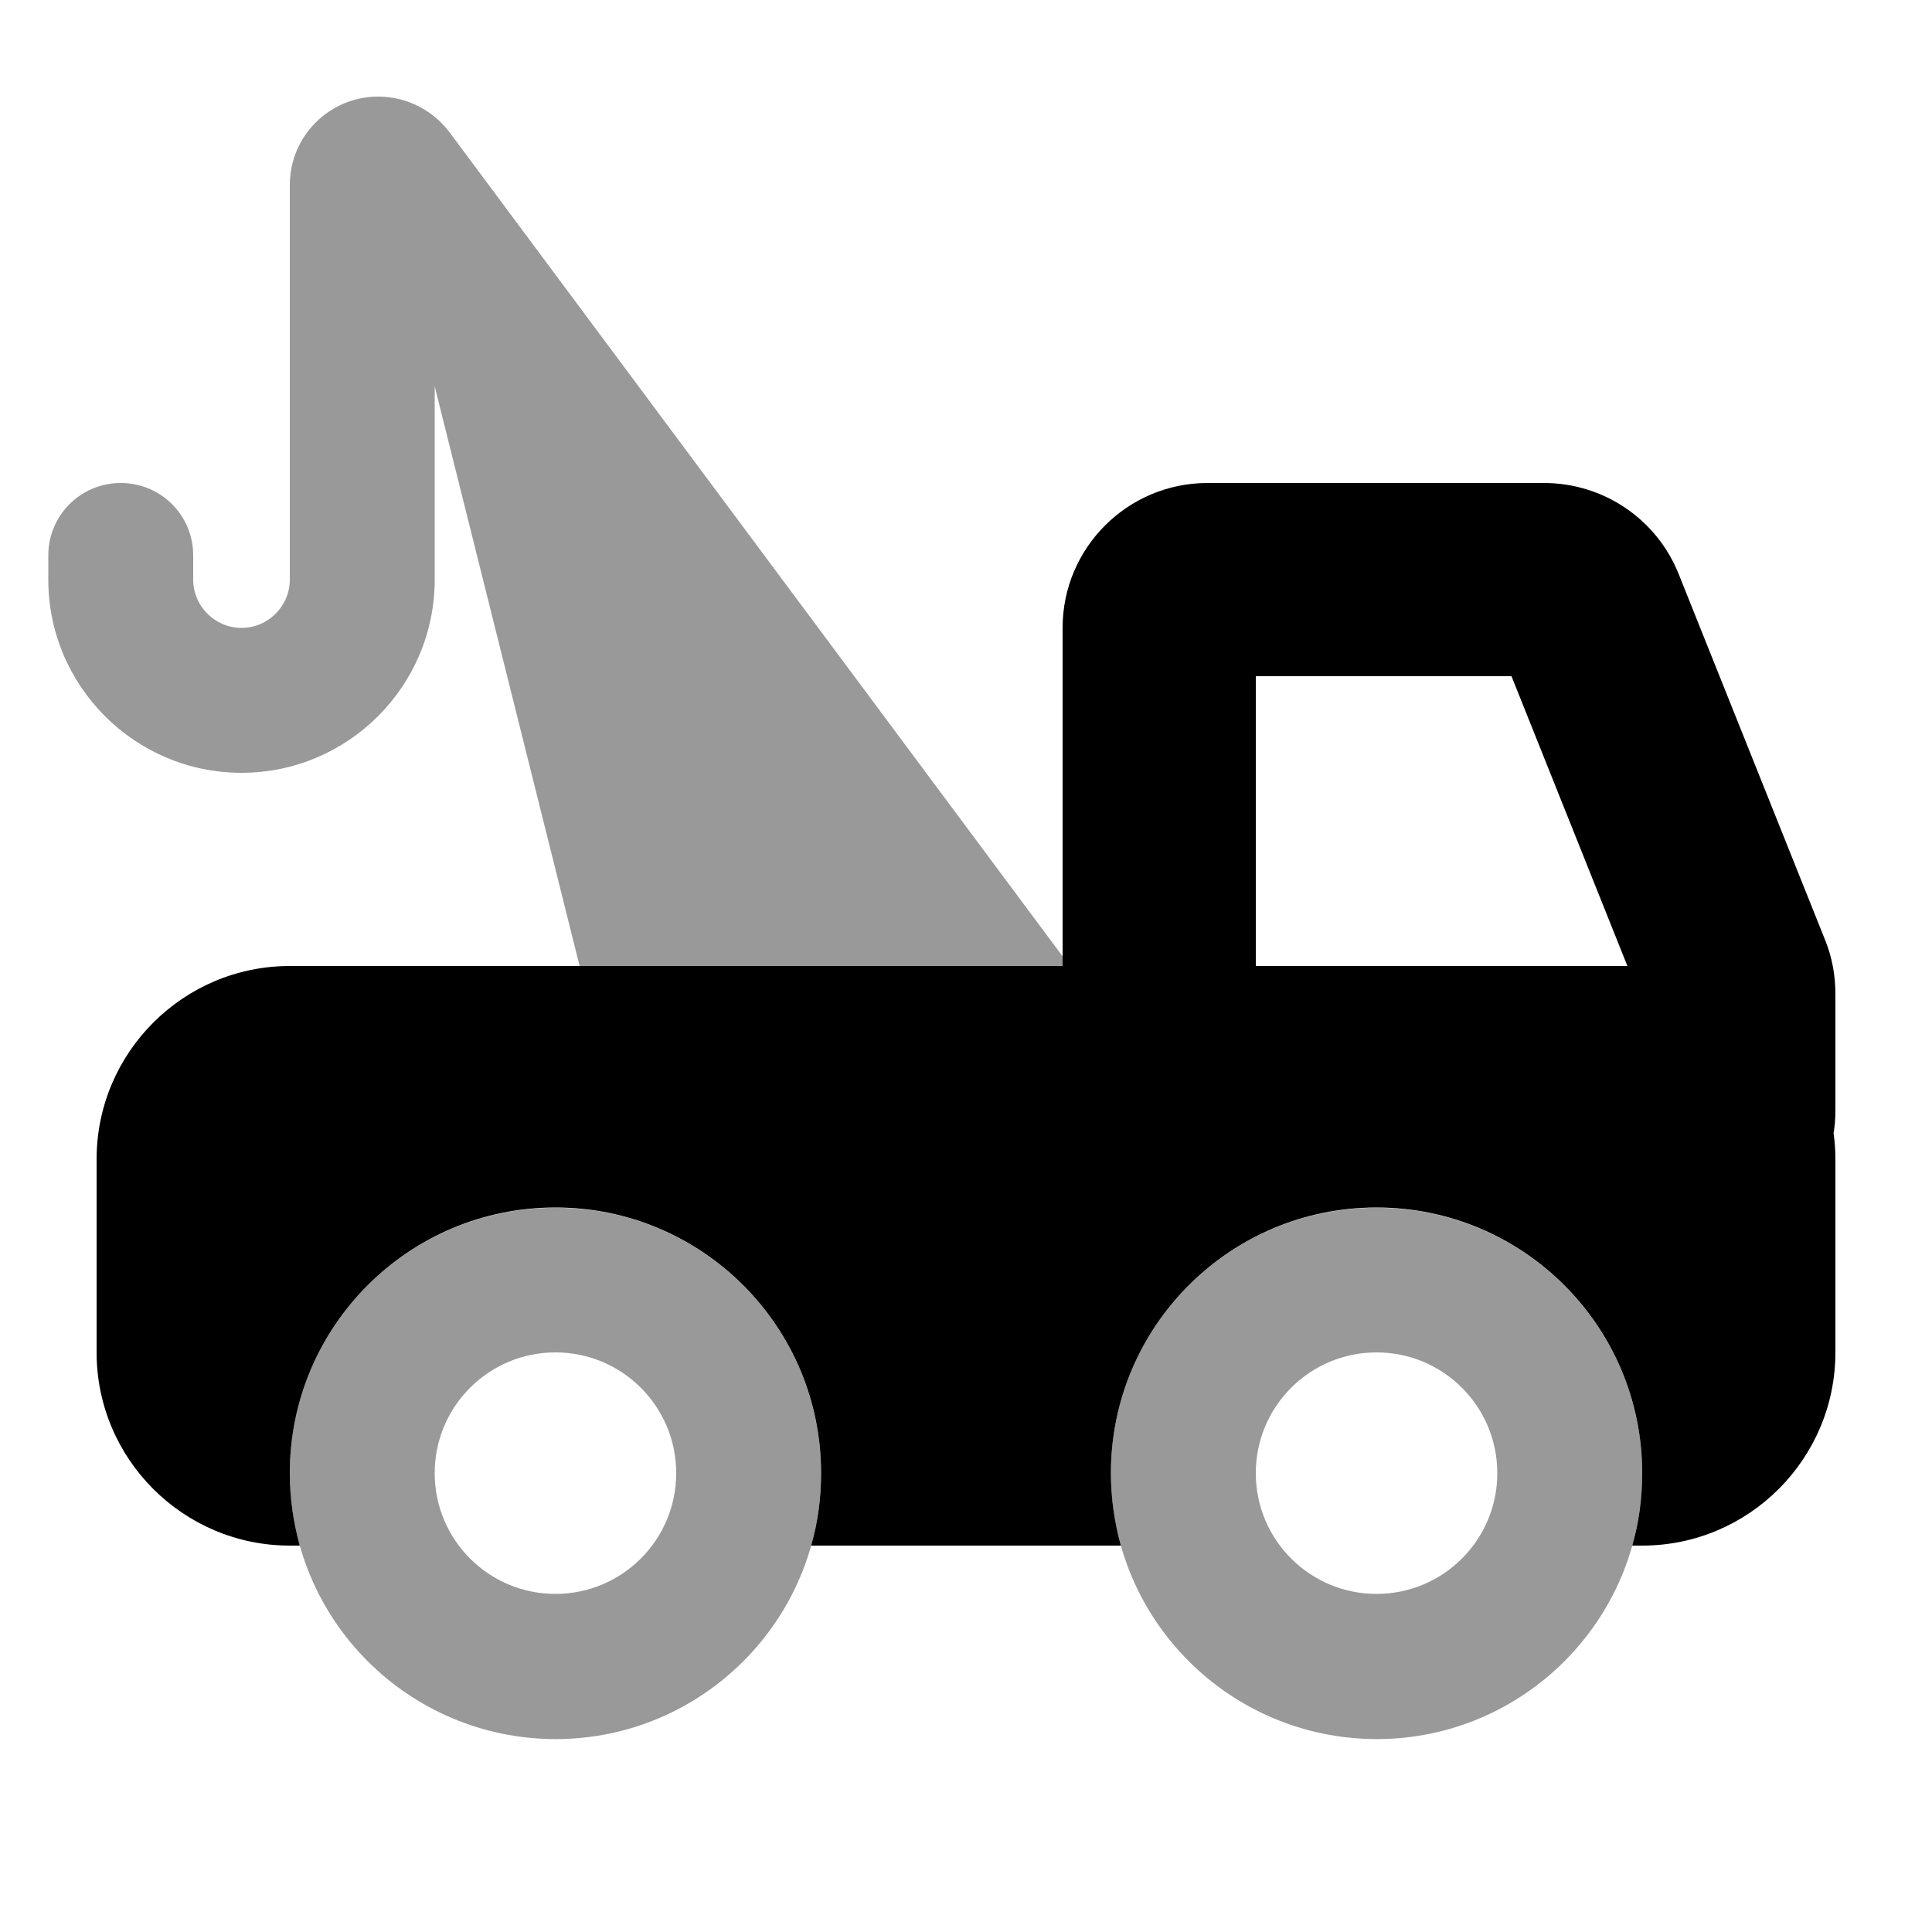
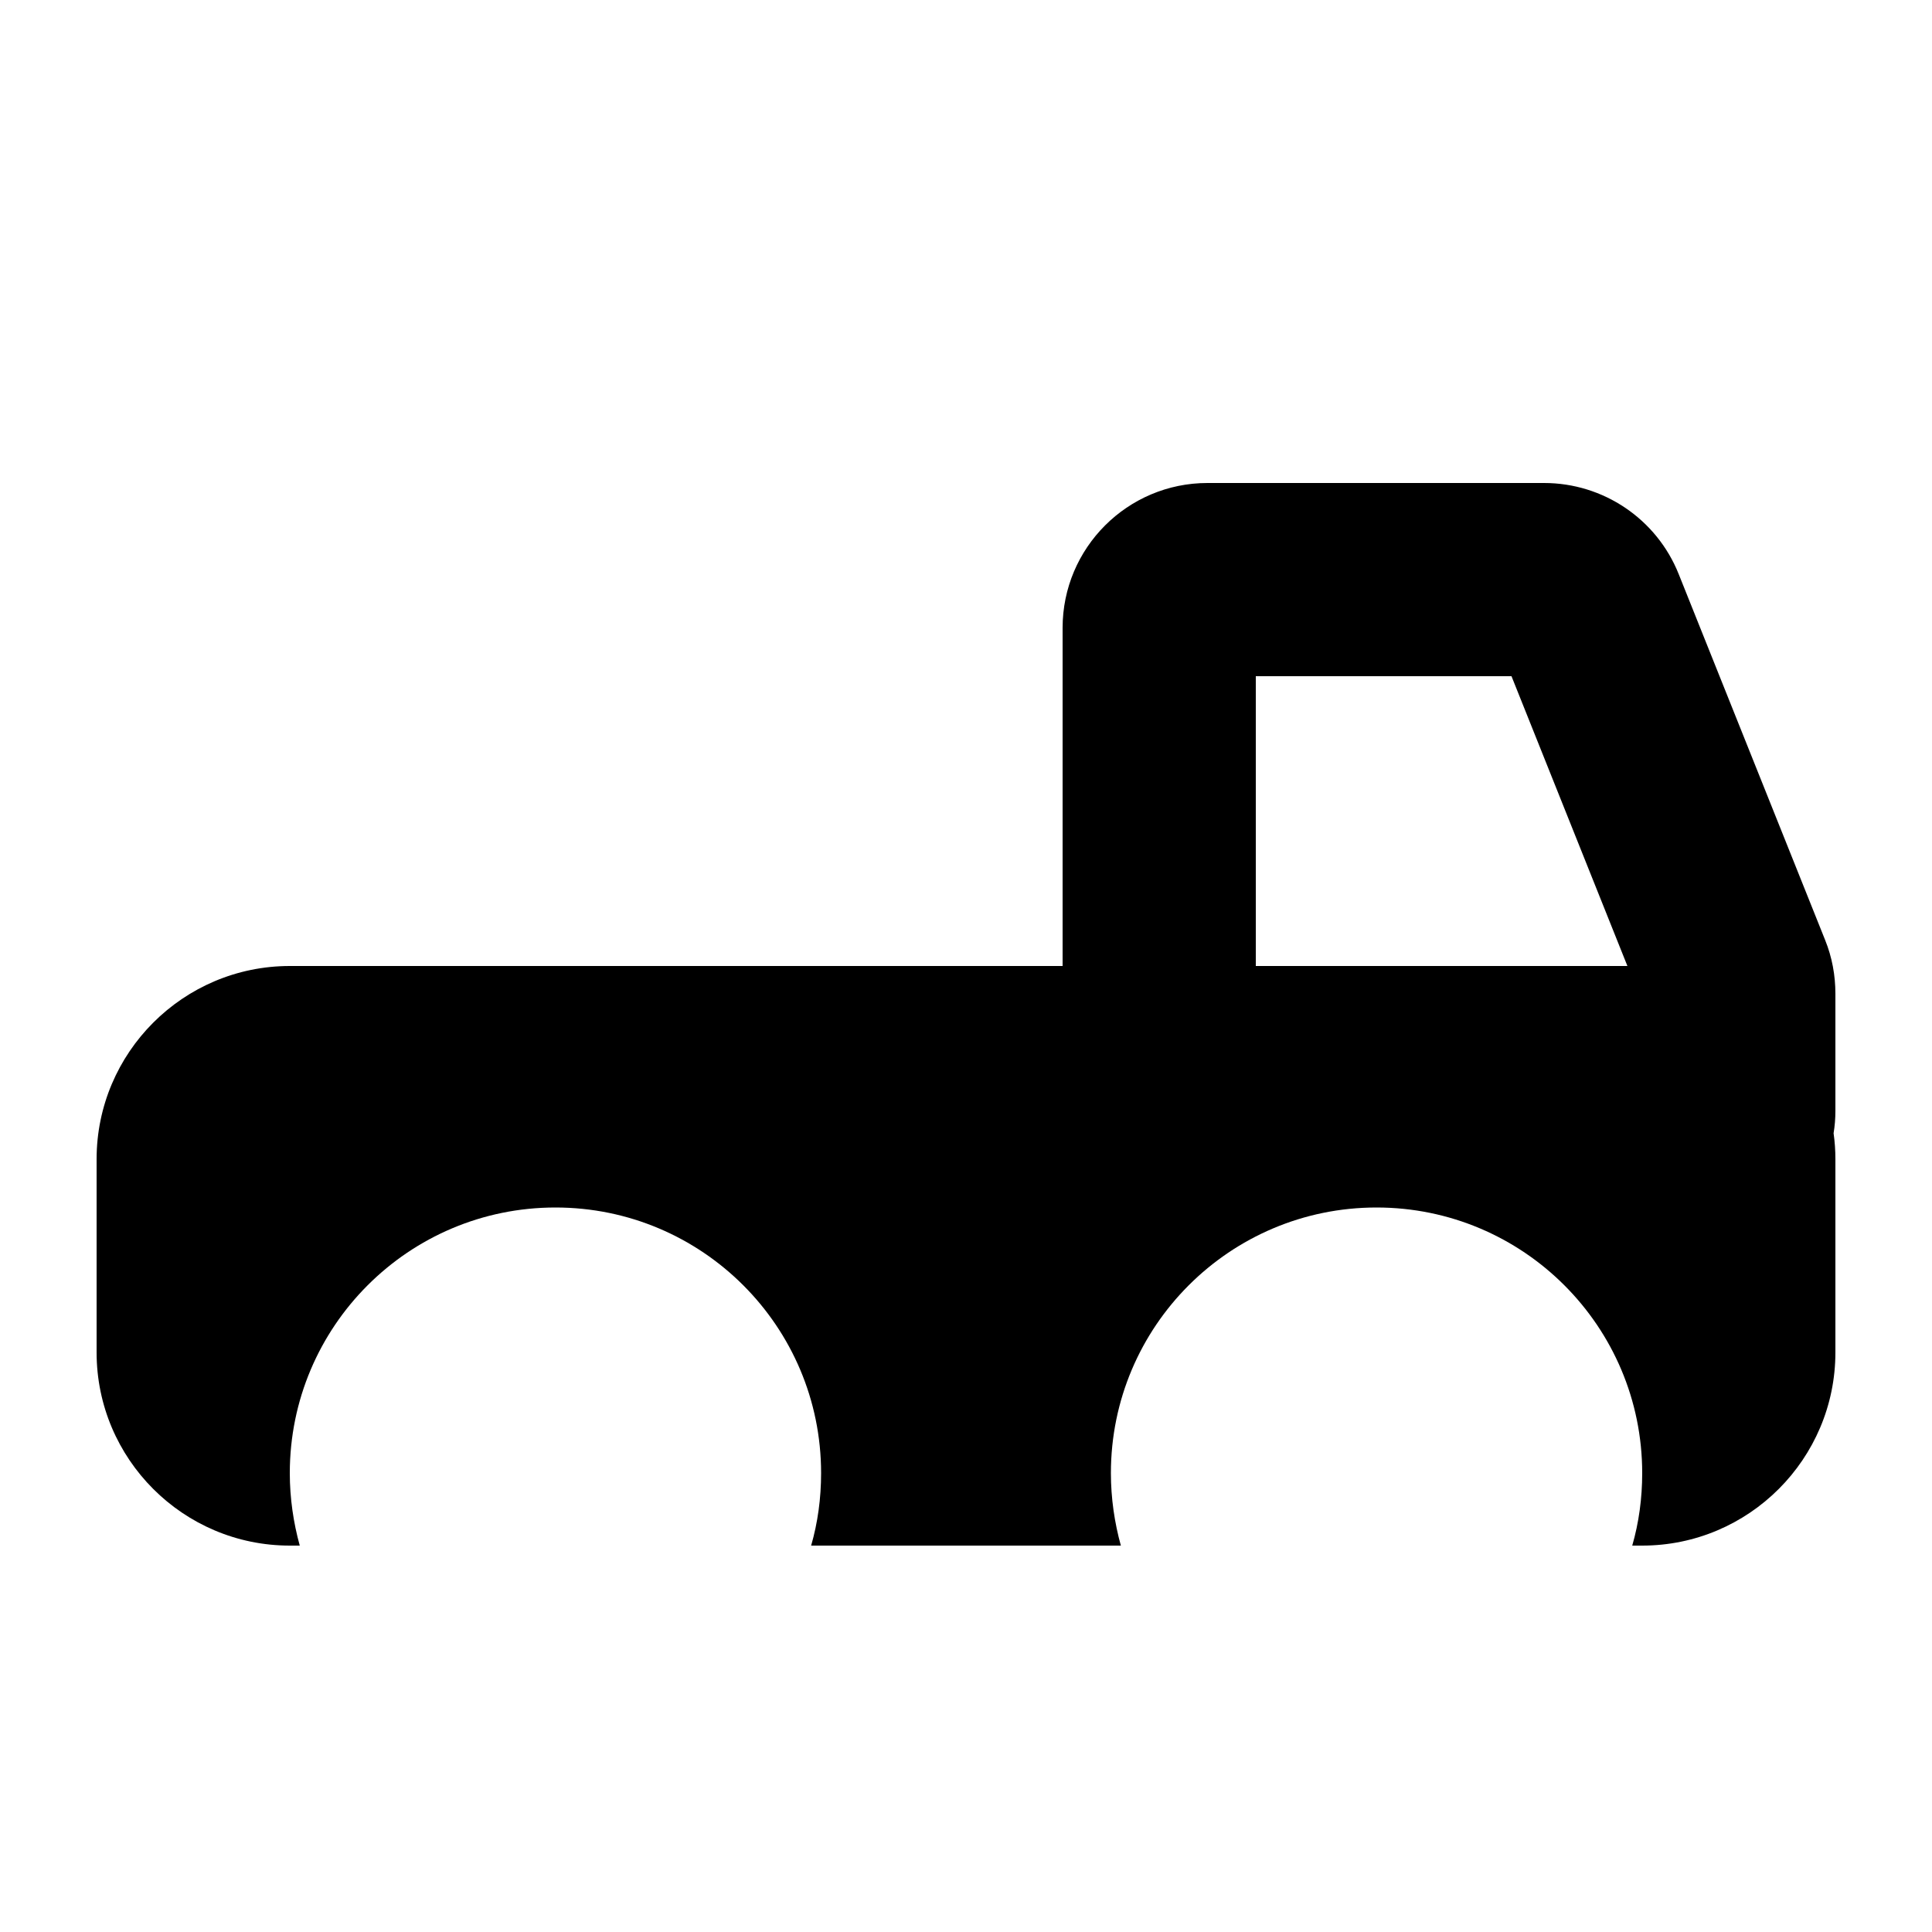
<svg xmlns="http://www.w3.org/2000/svg" viewBox="0 0 640 640">
-   <path opacity=".4" fill="currentColor" d="M16 184L16 192C16 227.3 44.7 256 80 256C115.3 256 144 227.3 144 192L144 128L192 320L352 320L352 316.8L148.9 43.8C143.3 36.4 134.6 32 125.3 32C109.1 32 96 45.1 96 61.3L96 192C96 200.8 88.8 208 80 208C71.2 208 64 200.8 64 192L64 184C64 170.7 53.3 160 40 160C26.7 160 16 170.7 16 184zM96 488C96 536.6 135.3 576 184 576.1C232.6 576.1 272 536.7 272 488.1C272 439.5 232.7 400.1 184.1 400.1C135.4 400 96 439.4 96 488zM224 488C224 510.1 206.1 528 184 528C161.9 528 144 510.1 144 488C144 465.9 161.9 448 184 448C206.1 448 224 465.9 224 488zM368 488C368 536.6 407.3 576 456 576.1C504.6 576.1 544 536.7 544 488.1C544 439.5 504.7 400.1 456.1 400.1C407.4 400 368 439.4 368 488zM496 488C496 510.1 478.1 528 456 528C433.9 528 416 510.1 416 488C416 465.9 433.9 448 456 448C478.1 448 496 465.9 496 488z" />
  <path fill="currentColor" d="M416 320L539.1 320L500.7 224L416 224L416 320zM352 320L352 208C352 181.5 373.5 160 400 160L511.5 160C531.1 160 548.8 171.9 556.1 190.2L604.6 311.4C606.9 317.1 608 323.1 608 329.2L608 368C608 370.5 607.8 373 607.4 375.4C607.8 378.2 608 381.1 608 384L608 448C608 483.3 579.3 512 544 512L540.7 512C542.9 504.4 544 496.3 544 488C544 439.4 504.6 400 456 400C407.4 400 368 439.4 368 488C368 496.3 369.2 504.4 371.3 512L268.7 512C270.9 504.4 272 496.3 272 488C272 439.4 232.6 400 184 400C135.4 400 96 439.4 96 488C96 496.3 97.2 504.4 99.3 512L96 512C60.7 512 32 483.3 32 448L32 384C32 348.7 60.7 320 96 320L352 320z" />
</svg>